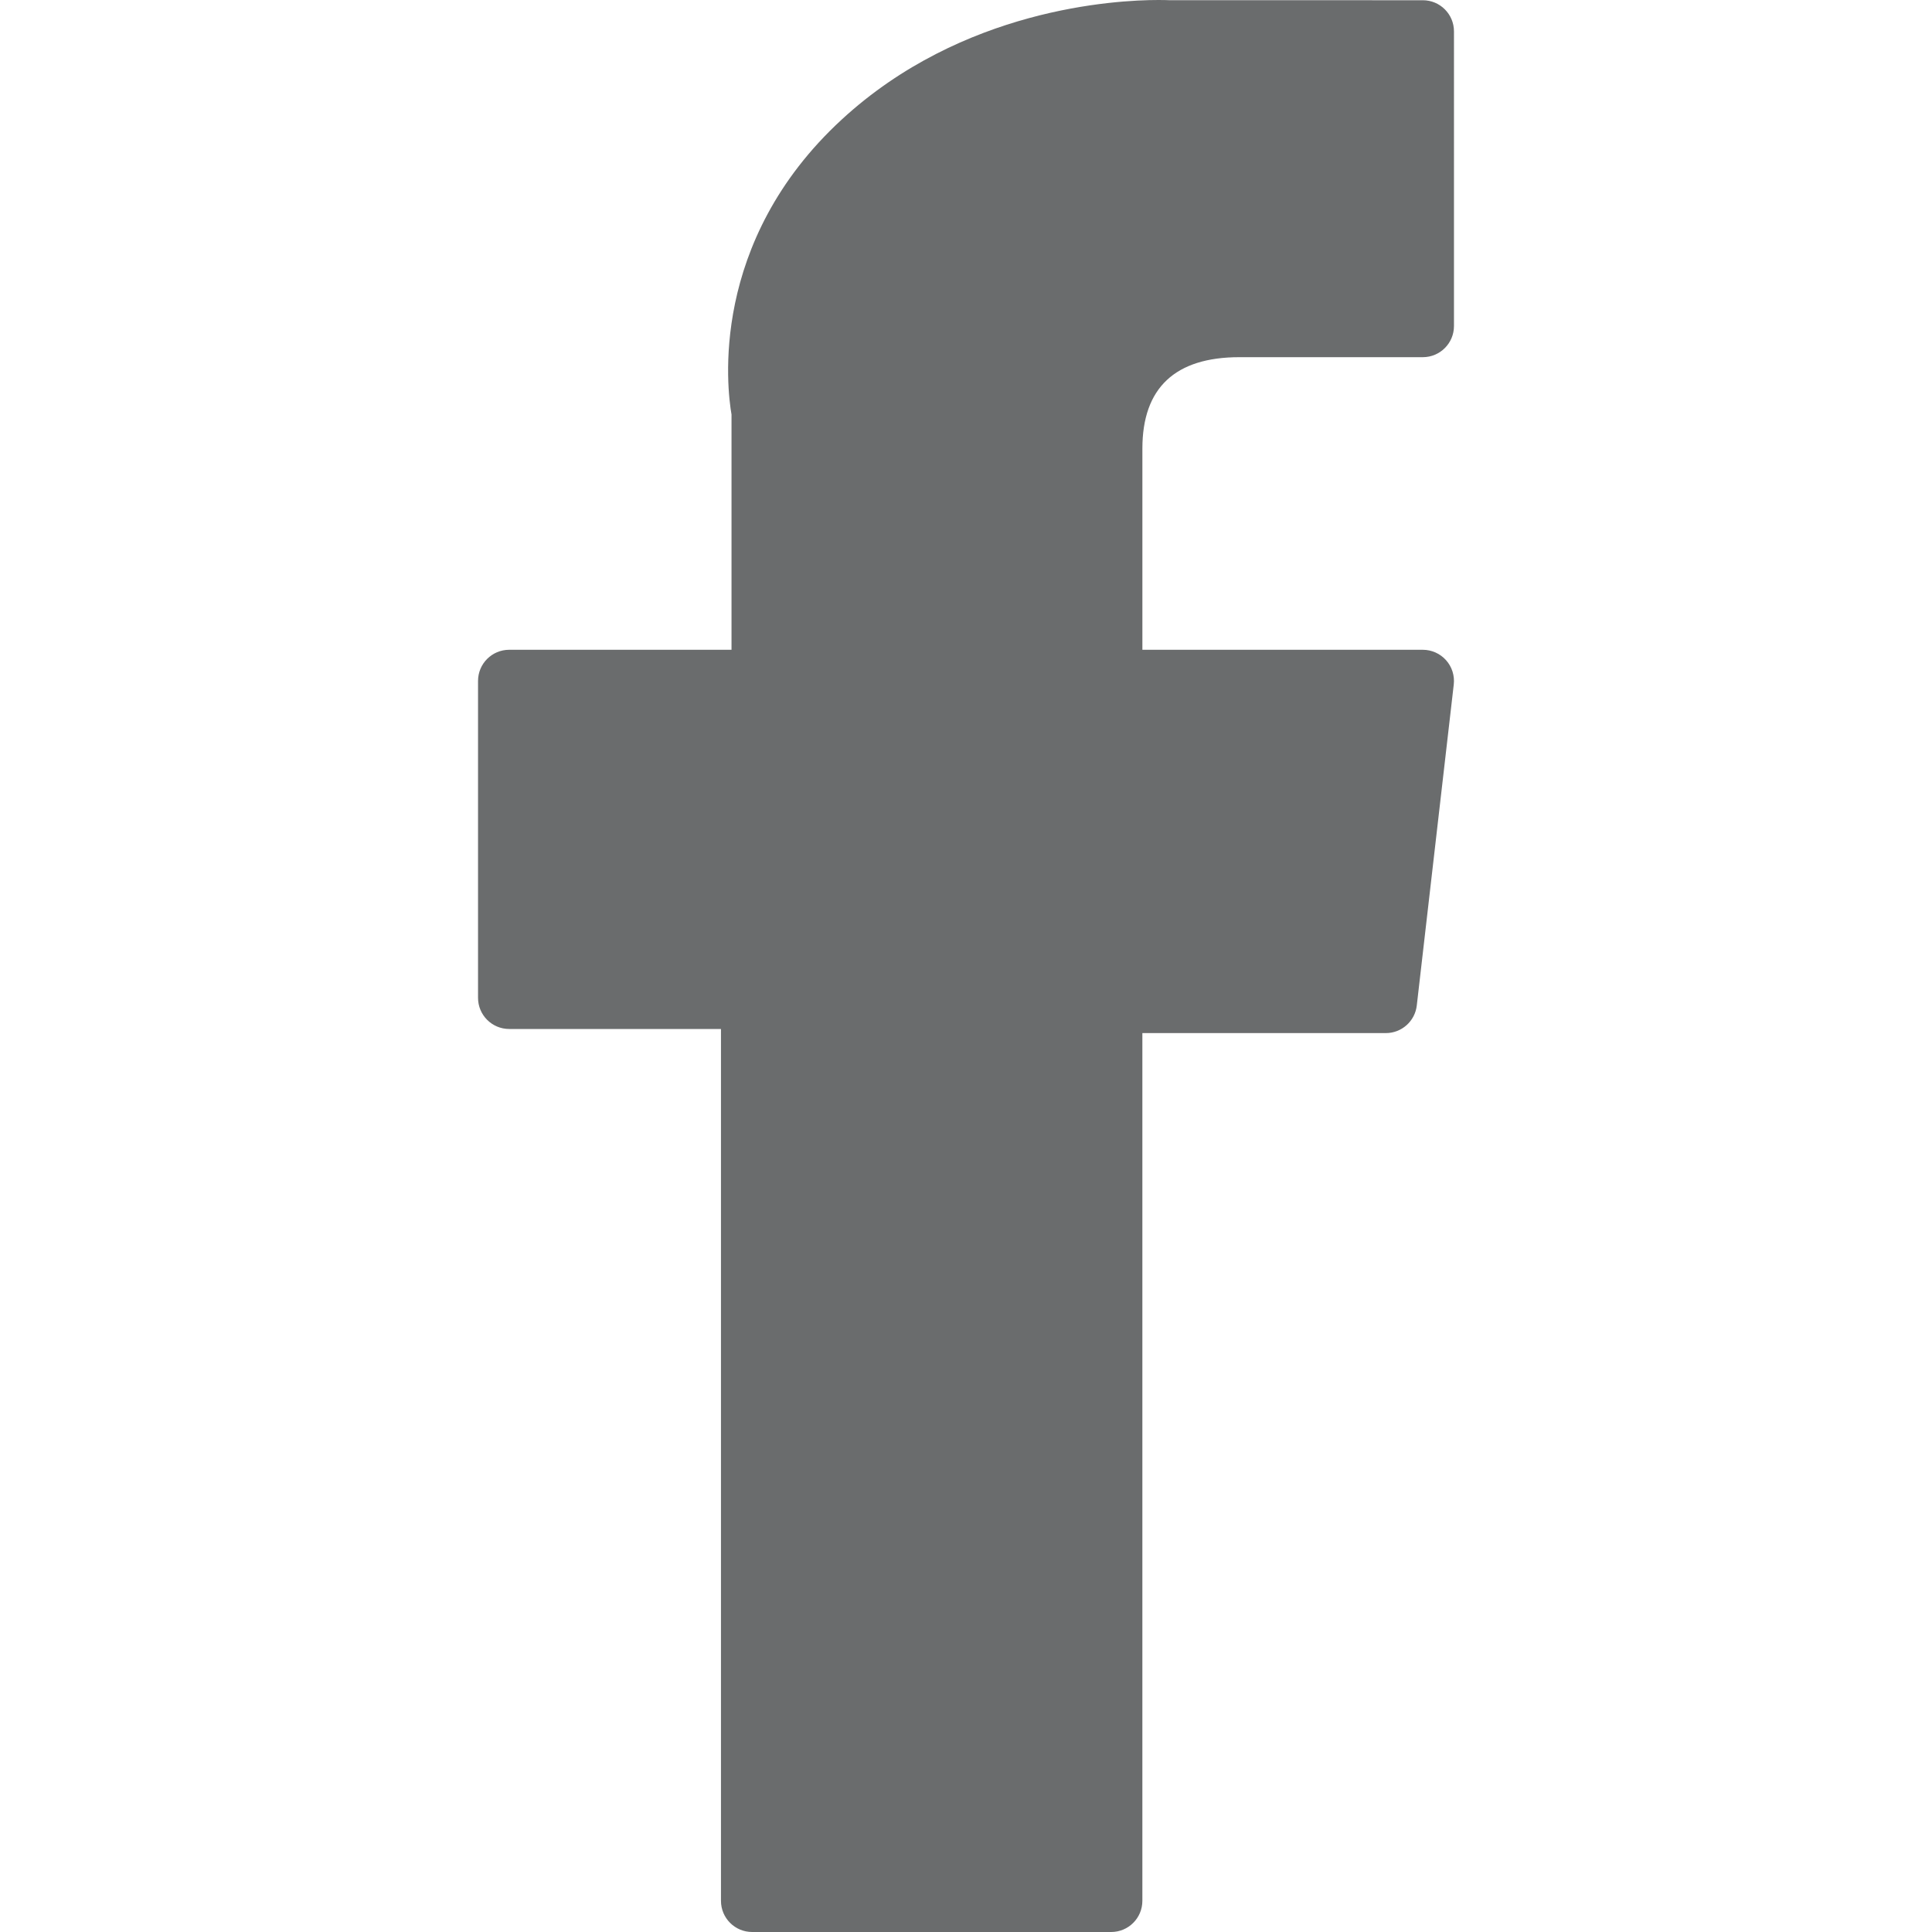
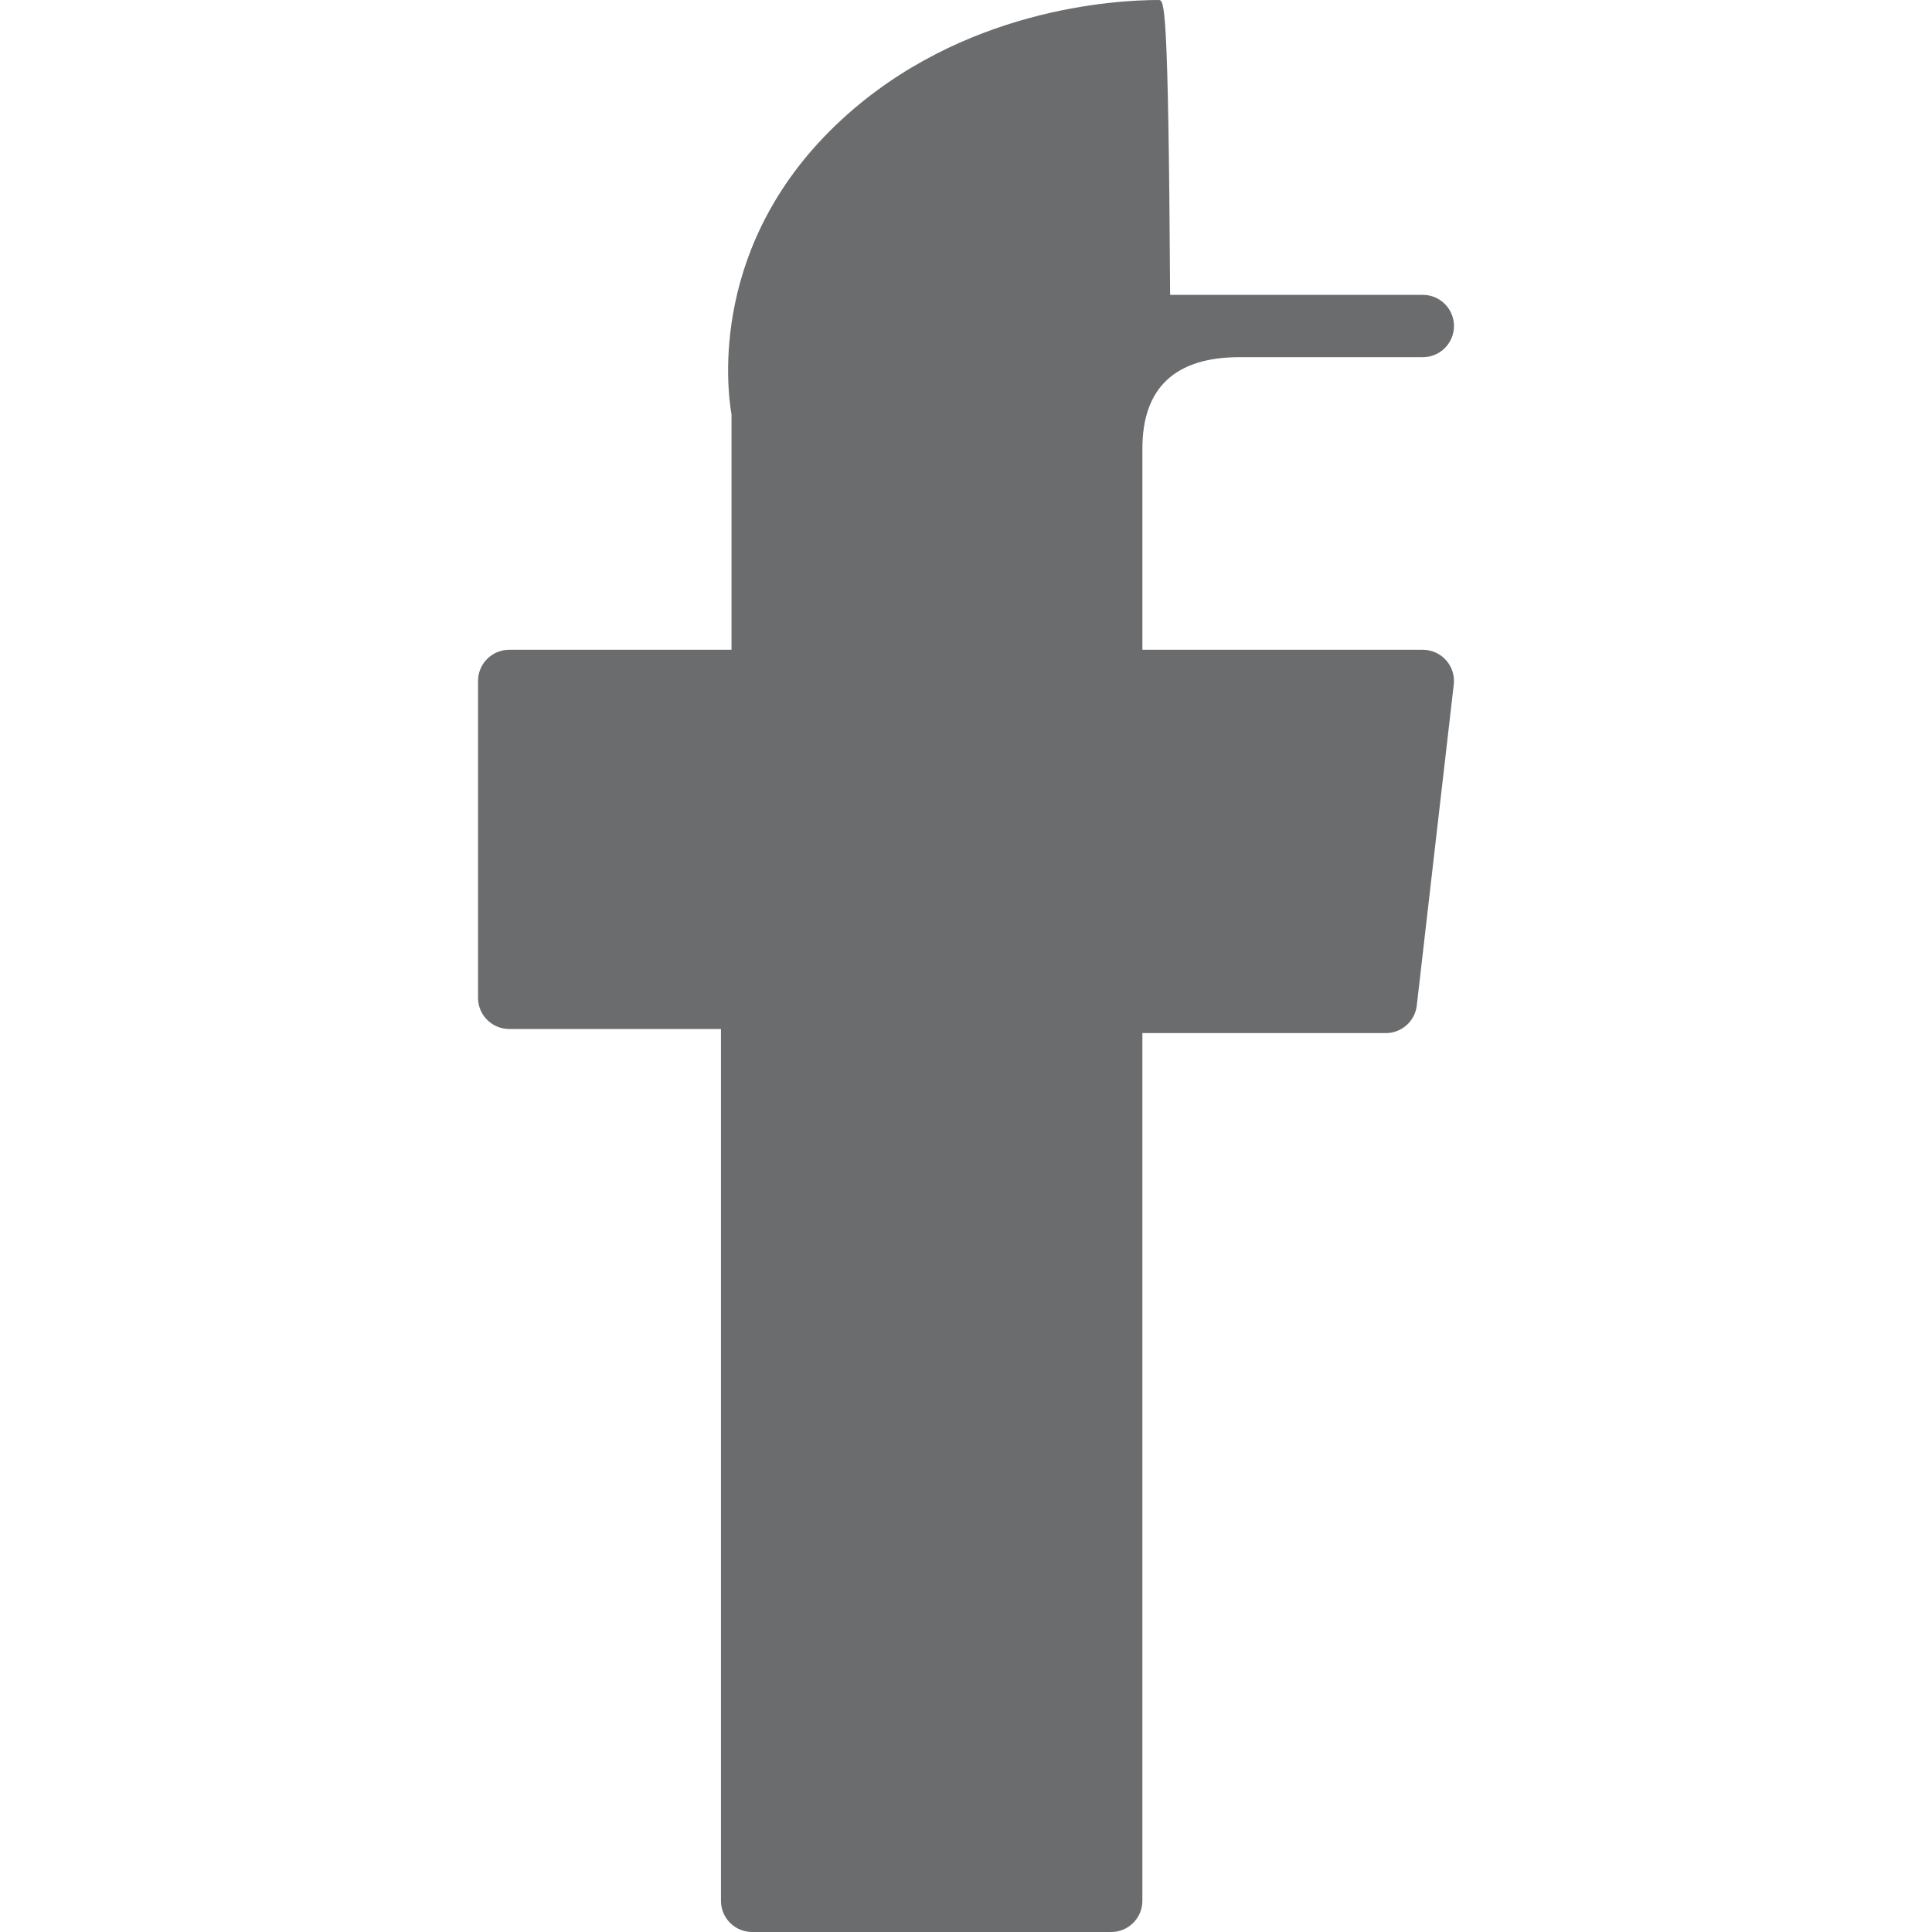
<svg xmlns="http://www.w3.org/2000/svg" version="1.1" id="Layer_1" x="0px" y="0px" width="1024px" height="1024px" viewBox="0 0 1024 1024" enable-background="new 0 0 1024 1024" xml:space="preserve">
  <g id="XMLID_834_">
-     <path id="XMLID_835_" fill="#6a6c6d" d="M269.883,545.382H382.13v462.101c0,9.124,7.393,16.516,16.516,16.516h190.319   c9.123,0,16.516-7.393,16.516-16.516V547.559h129.037c8.39,0,15.449-6.296,16.407-14.63l19.598-170.123   c0.538-4.681-0.945-9.368-4.076-12.879c-3.135-3.515-7.621-5.526-12.328-5.526H605.488V237.76   c0-32.147,17.309-48.448,51.451-48.448c4.866,0,97.181,0,97.181,0c9.123,0,16.516-7.396,16.516-16.516V16.638   c0-9.124-7.393-16.516-16.516-16.516H620.191C619.246,0.076,617.148,0,614.056,0c-23.238,0-104.012,4.562-167.817,63.26   c-70.696,65.047-60.869,142.931-58.52,156.434v124.703H269.883c-9.124,0-16.516,7.393-16.516,16.516v167.949   C253.367,537.987,260.76,545.382,269.883,545.382z" />
+     <path id="XMLID_835_" fill="#6a6c6d" d="M269.883,545.382H382.13v462.101c0,9.124,7.393,16.516,16.516,16.516h190.319   c9.123,0,16.516-7.393,16.516-16.516V547.559h129.037c8.39,0,15.449-6.296,16.407-14.63l19.598-170.123   c0.538-4.681-0.945-9.368-4.076-12.879c-3.135-3.515-7.621-5.526-12.328-5.526H605.488V237.76   c0-32.147,17.309-48.448,51.451-48.448c4.866,0,97.181,0,97.181,0c9.123,0,16.516-7.396,16.516-16.516c0-9.124-7.393-16.516-16.516-16.516H620.191C619.246,0.076,617.148,0,614.056,0c-23.238,0-104.012,4.562-167.817,63.26   c-70.696,65.047-60.869,142.931-58.52,156.434v124.703H269.883c-9.124,0-16.516,7.393-16.516,16.516v167.949   C253.367,537.987,260.76,545.382,269.883,545.382z" />
  </g>
</svg>